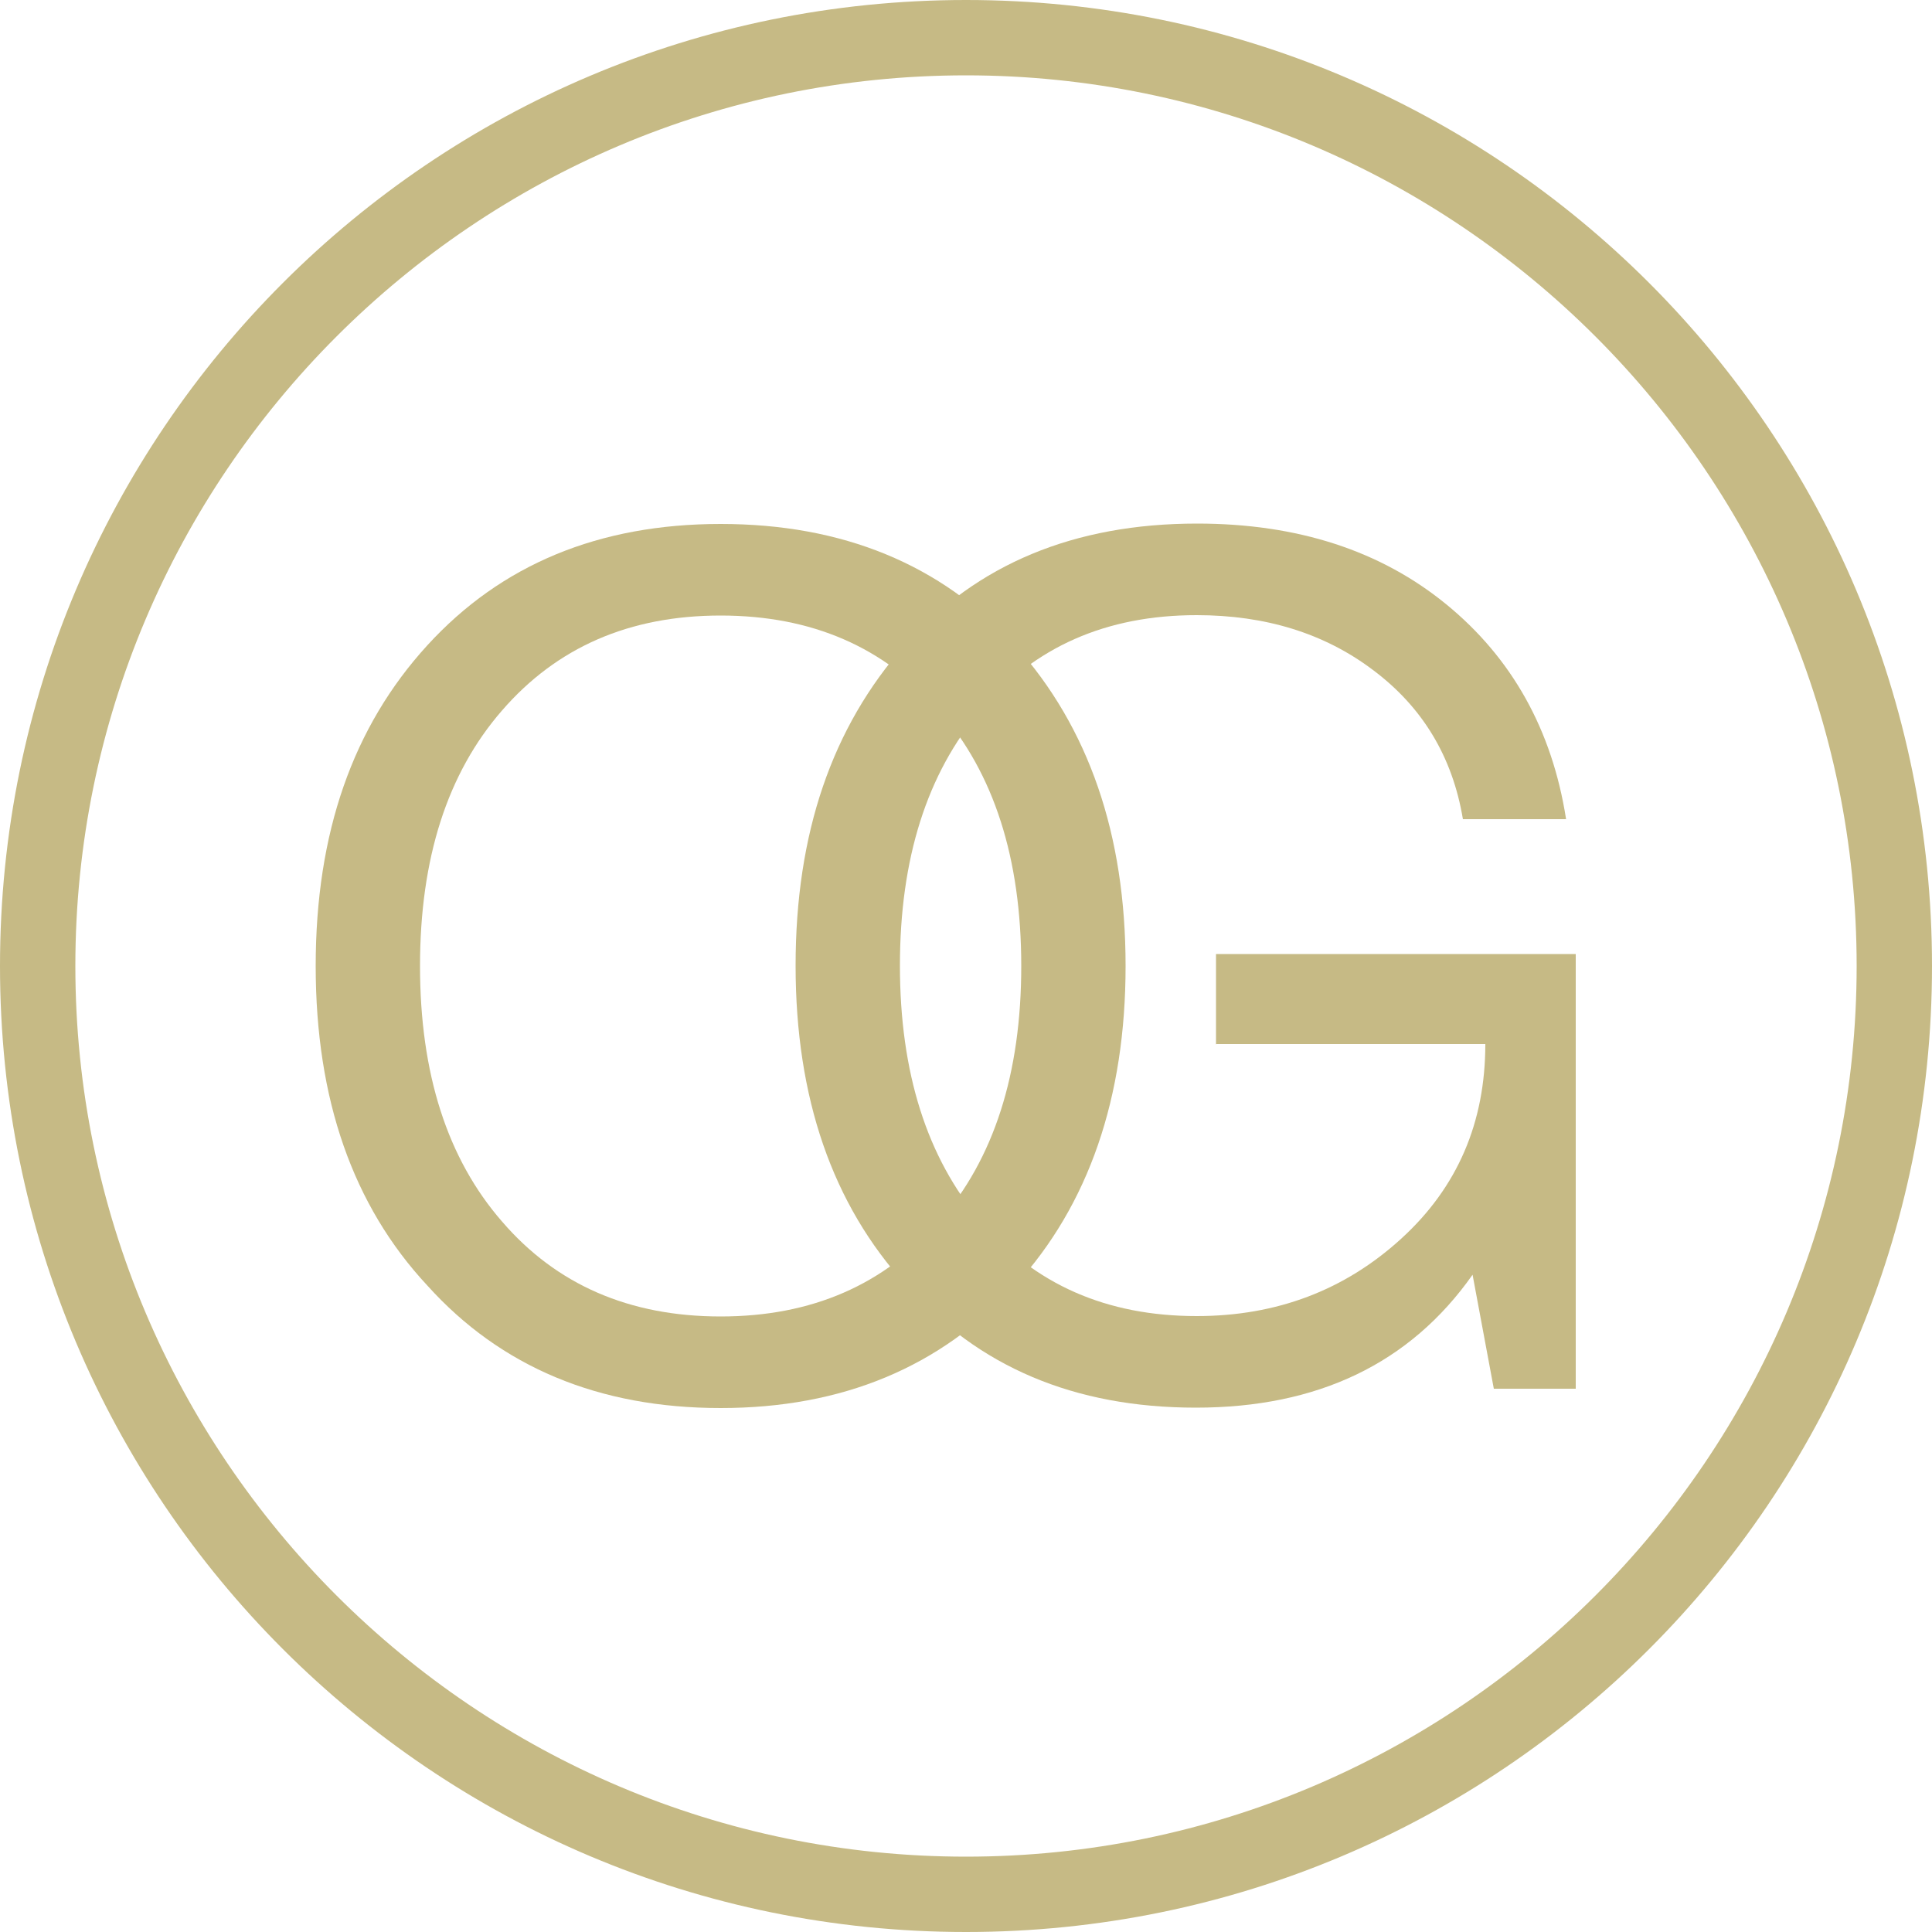
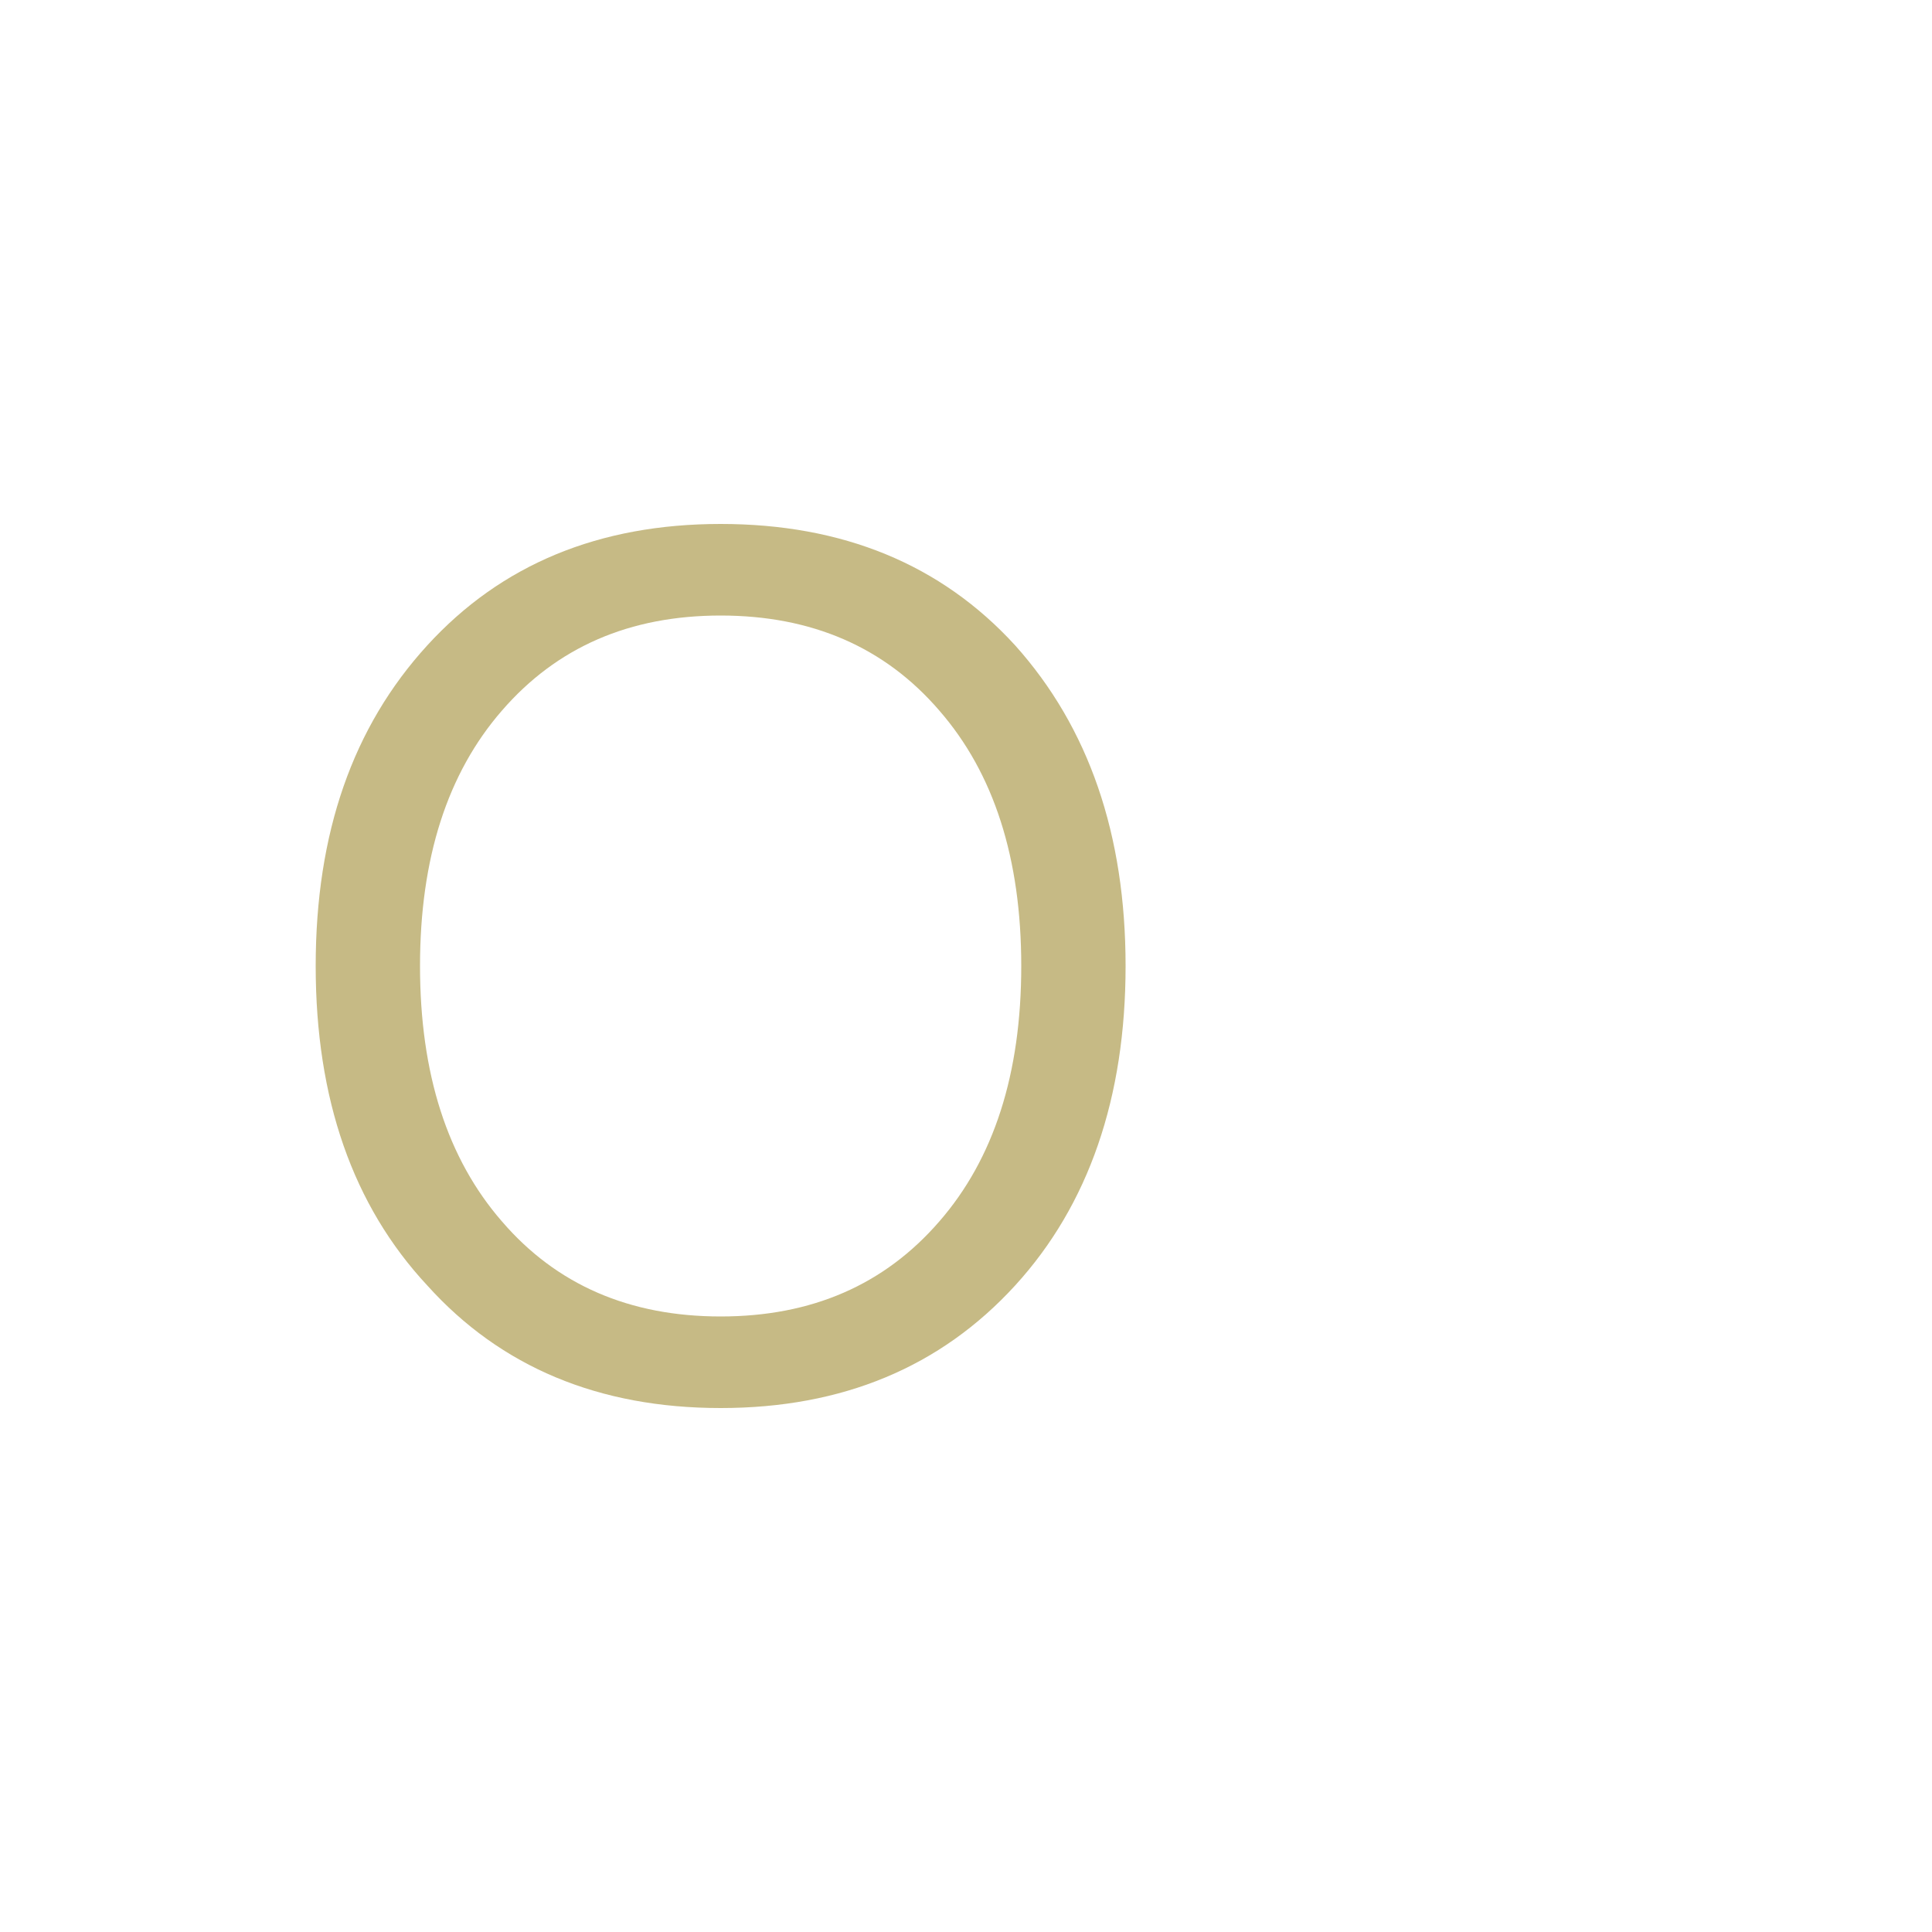
<svg xmlns="http://www.w3.org/2000/svg" id="b" width="50" height="50" viewBox="0 0 50 50">
  <g id="c">
-     <path d="M25,0C11.19,0,0,11.19,0,25s11.19,25,25,25,25-11.19,25-25S38.81,0,25,0ZM25,1.95c12.71,0,23.05,10.34,23.05,23.05s-10.34,23.05-23.05,23.05S1.95,37.71,1.95,25,12.29,1.95,25,1.95Z" fill="#c6ba85" />
    <path d="M12.99,31.61c1.41,1.64,3.3,2.46,5.66,2.46s4.24-.82,5.66-2.46c1.41-1.62,2.12-3.82,2.12-6.61s-.71-4.99-2.12-6.61c-1.41-1.64-3.3-2.46-5.66-2.46s-4.24.82-5.66,2.46c-1.41,1.62-2.12,3.82-2.12,6.61s.71,4.99,2.12,6.61ZM26.27,33.27c-1.93,2.11-4.47,3.17-7.62,3.17s-5.69-1.06-7.59-3.17c-1.93-2.07-2.89-4.83-2.89-8.27s.96-6.19,2.89-8.3c1.91-2.09,4.44-3.14,7.59-3.14s5.7,1.04,7.62,3.14c1.91,2.13,2.86,4.9,2.86,8.3s-.95,6.18-2.86,8.27Z" fill="#c6ba85" />
-     <path d="M31.47,27.03v-2.34h9.31v11.25h-2.12l-.55-2.95c-1.62,2.3-4.01,3.44-7.16,3.44s-5.64-1.06-7.5-3.17c-1.91-2.09-2.86-4.85-2.86-8.27s.94-6.17,2.83-8.3c1.86-2.09,4.38-3.14,7.56-3.14,2.6,0,4.75.7,6.45,2.09,1.7,1.39,2.74,3.25,3.1,5.56h-2.67c-.27-1.62-1.05-2.91-2.34-3.87-1.25-.94-2.77-1.41-4.55-1.41-2.34,0-4.2.82-5.59,2.46-1.39,1.64-2.09,3.84-2.09,6.61s.7,4.97,2.09,6.61c1.39,1.64,3.26,2.46,5.59,2.46,2.07,0,3.83-.67,5.29-2,1.46-1.33,2.18-3.01,2.18-5.04h-6.98,0Z" fill="#c6ba85" />
  </g>
</svg>